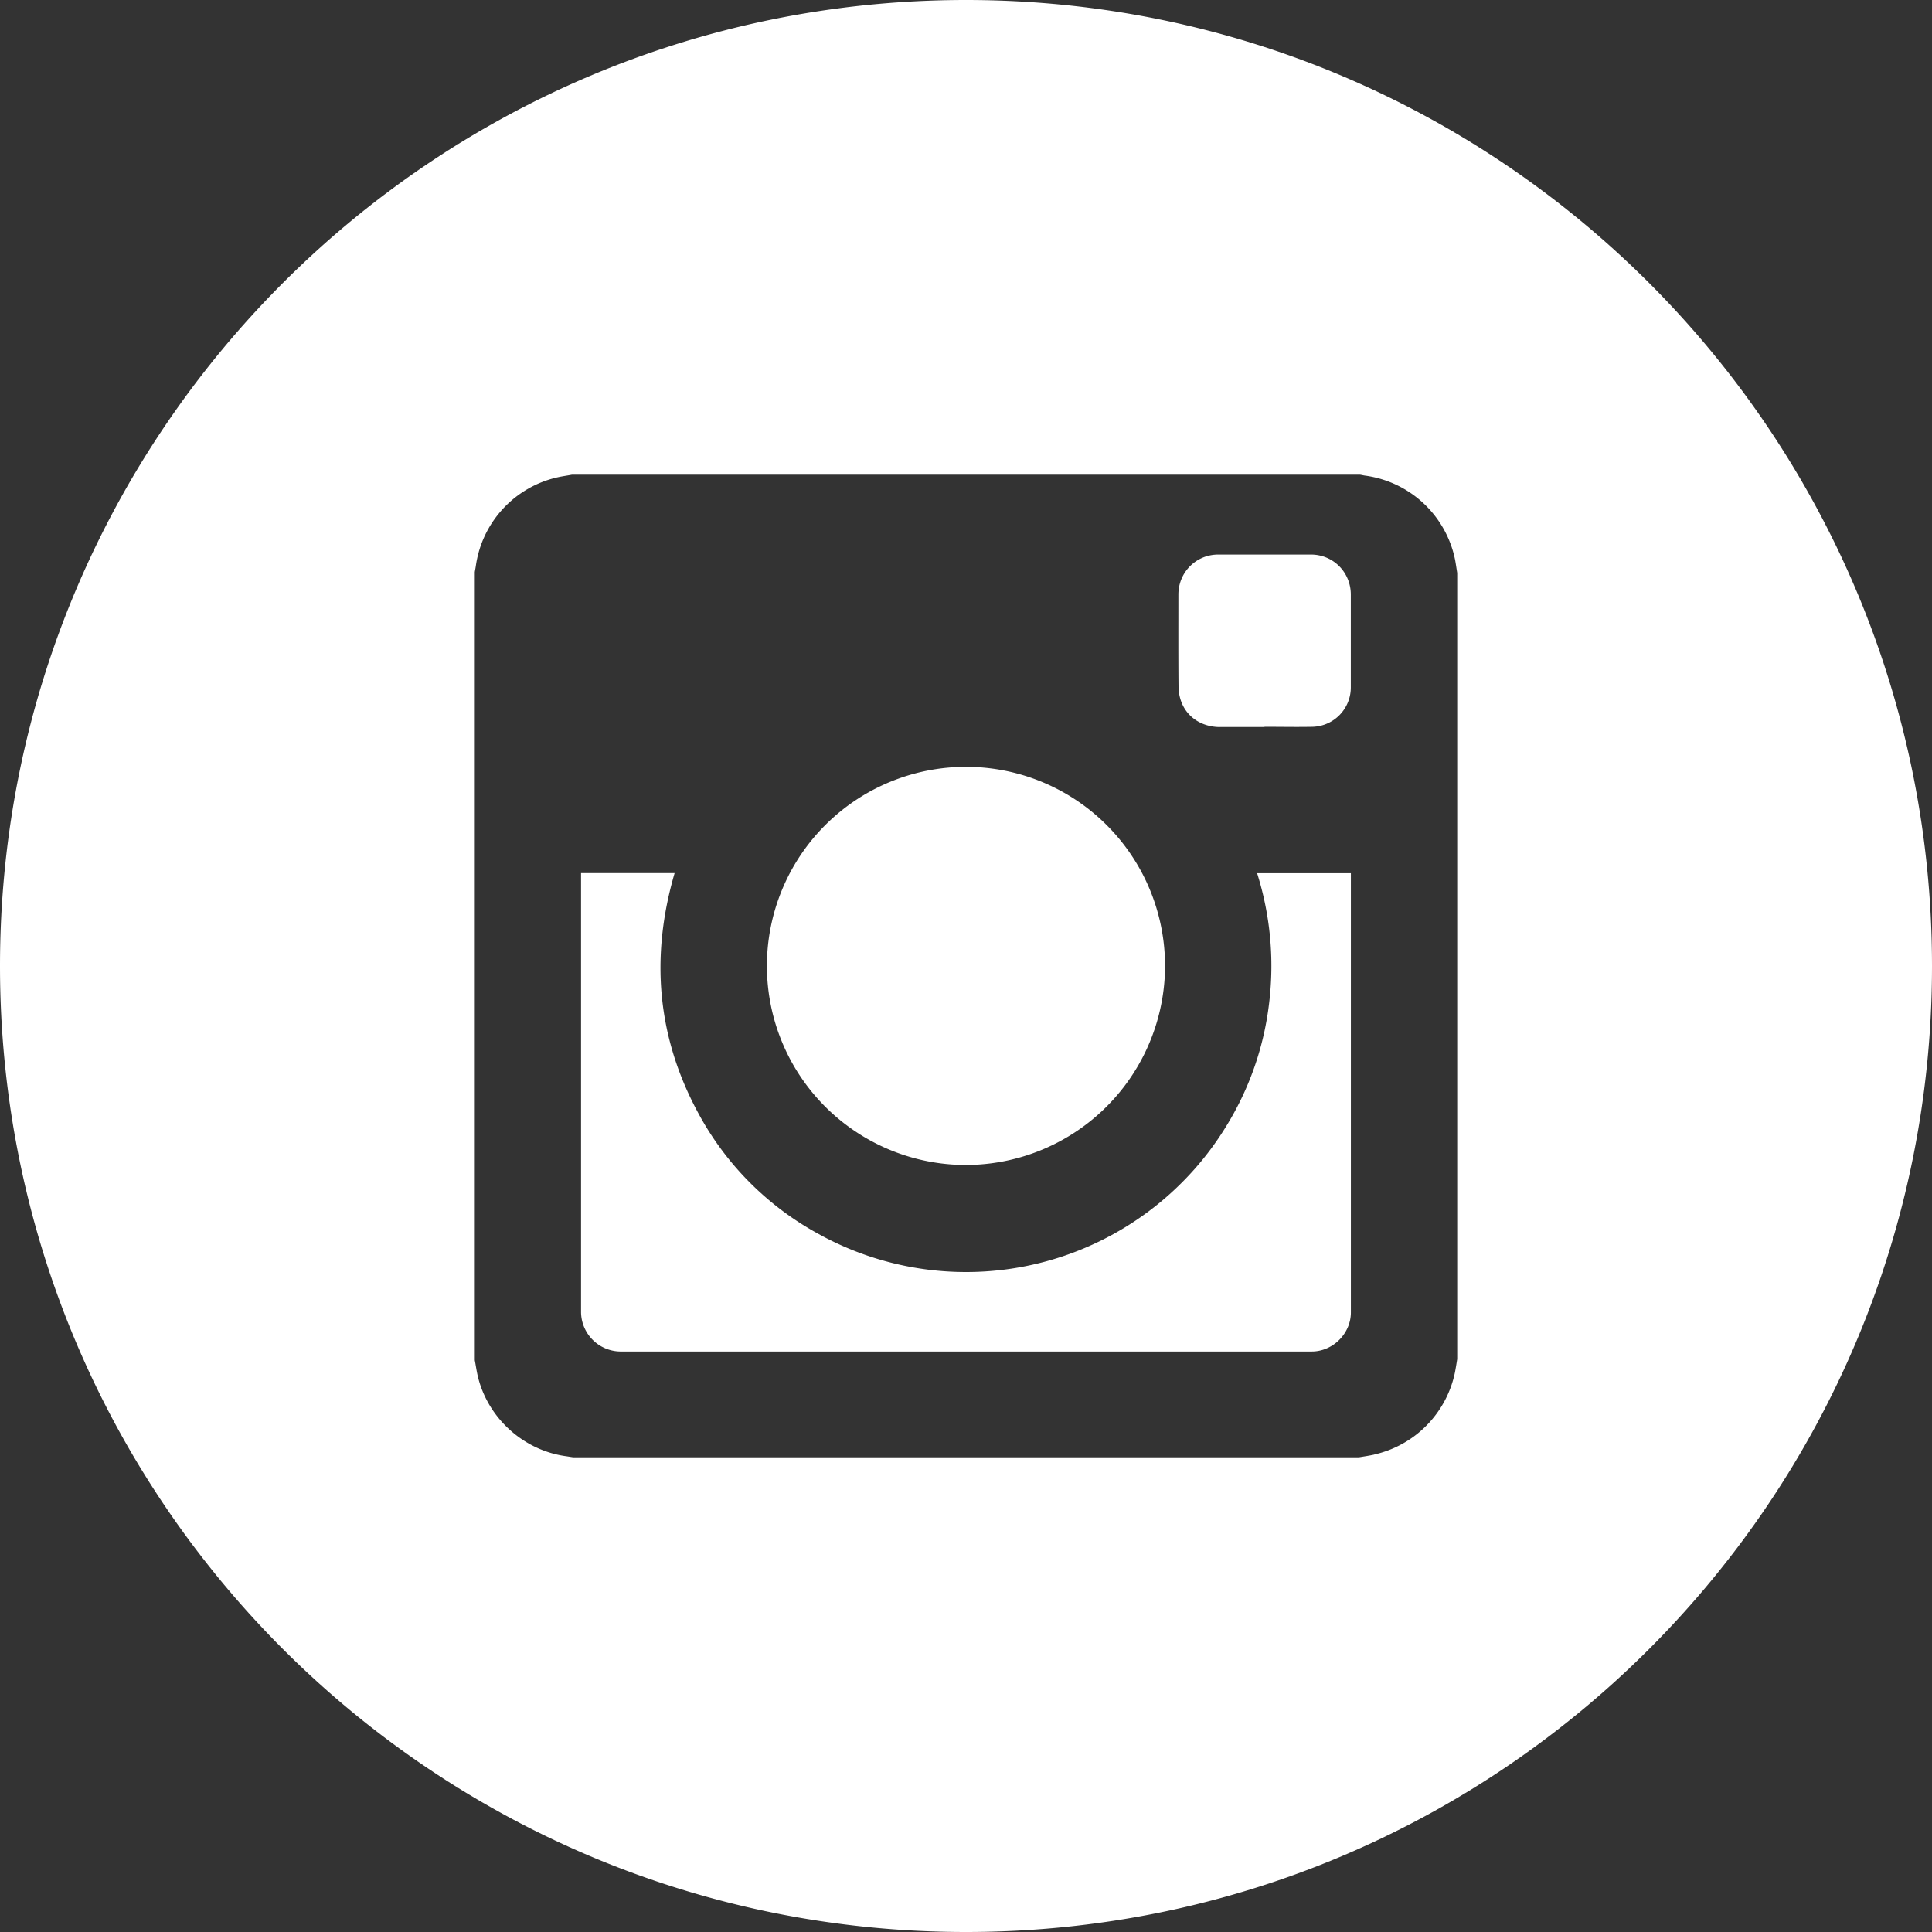
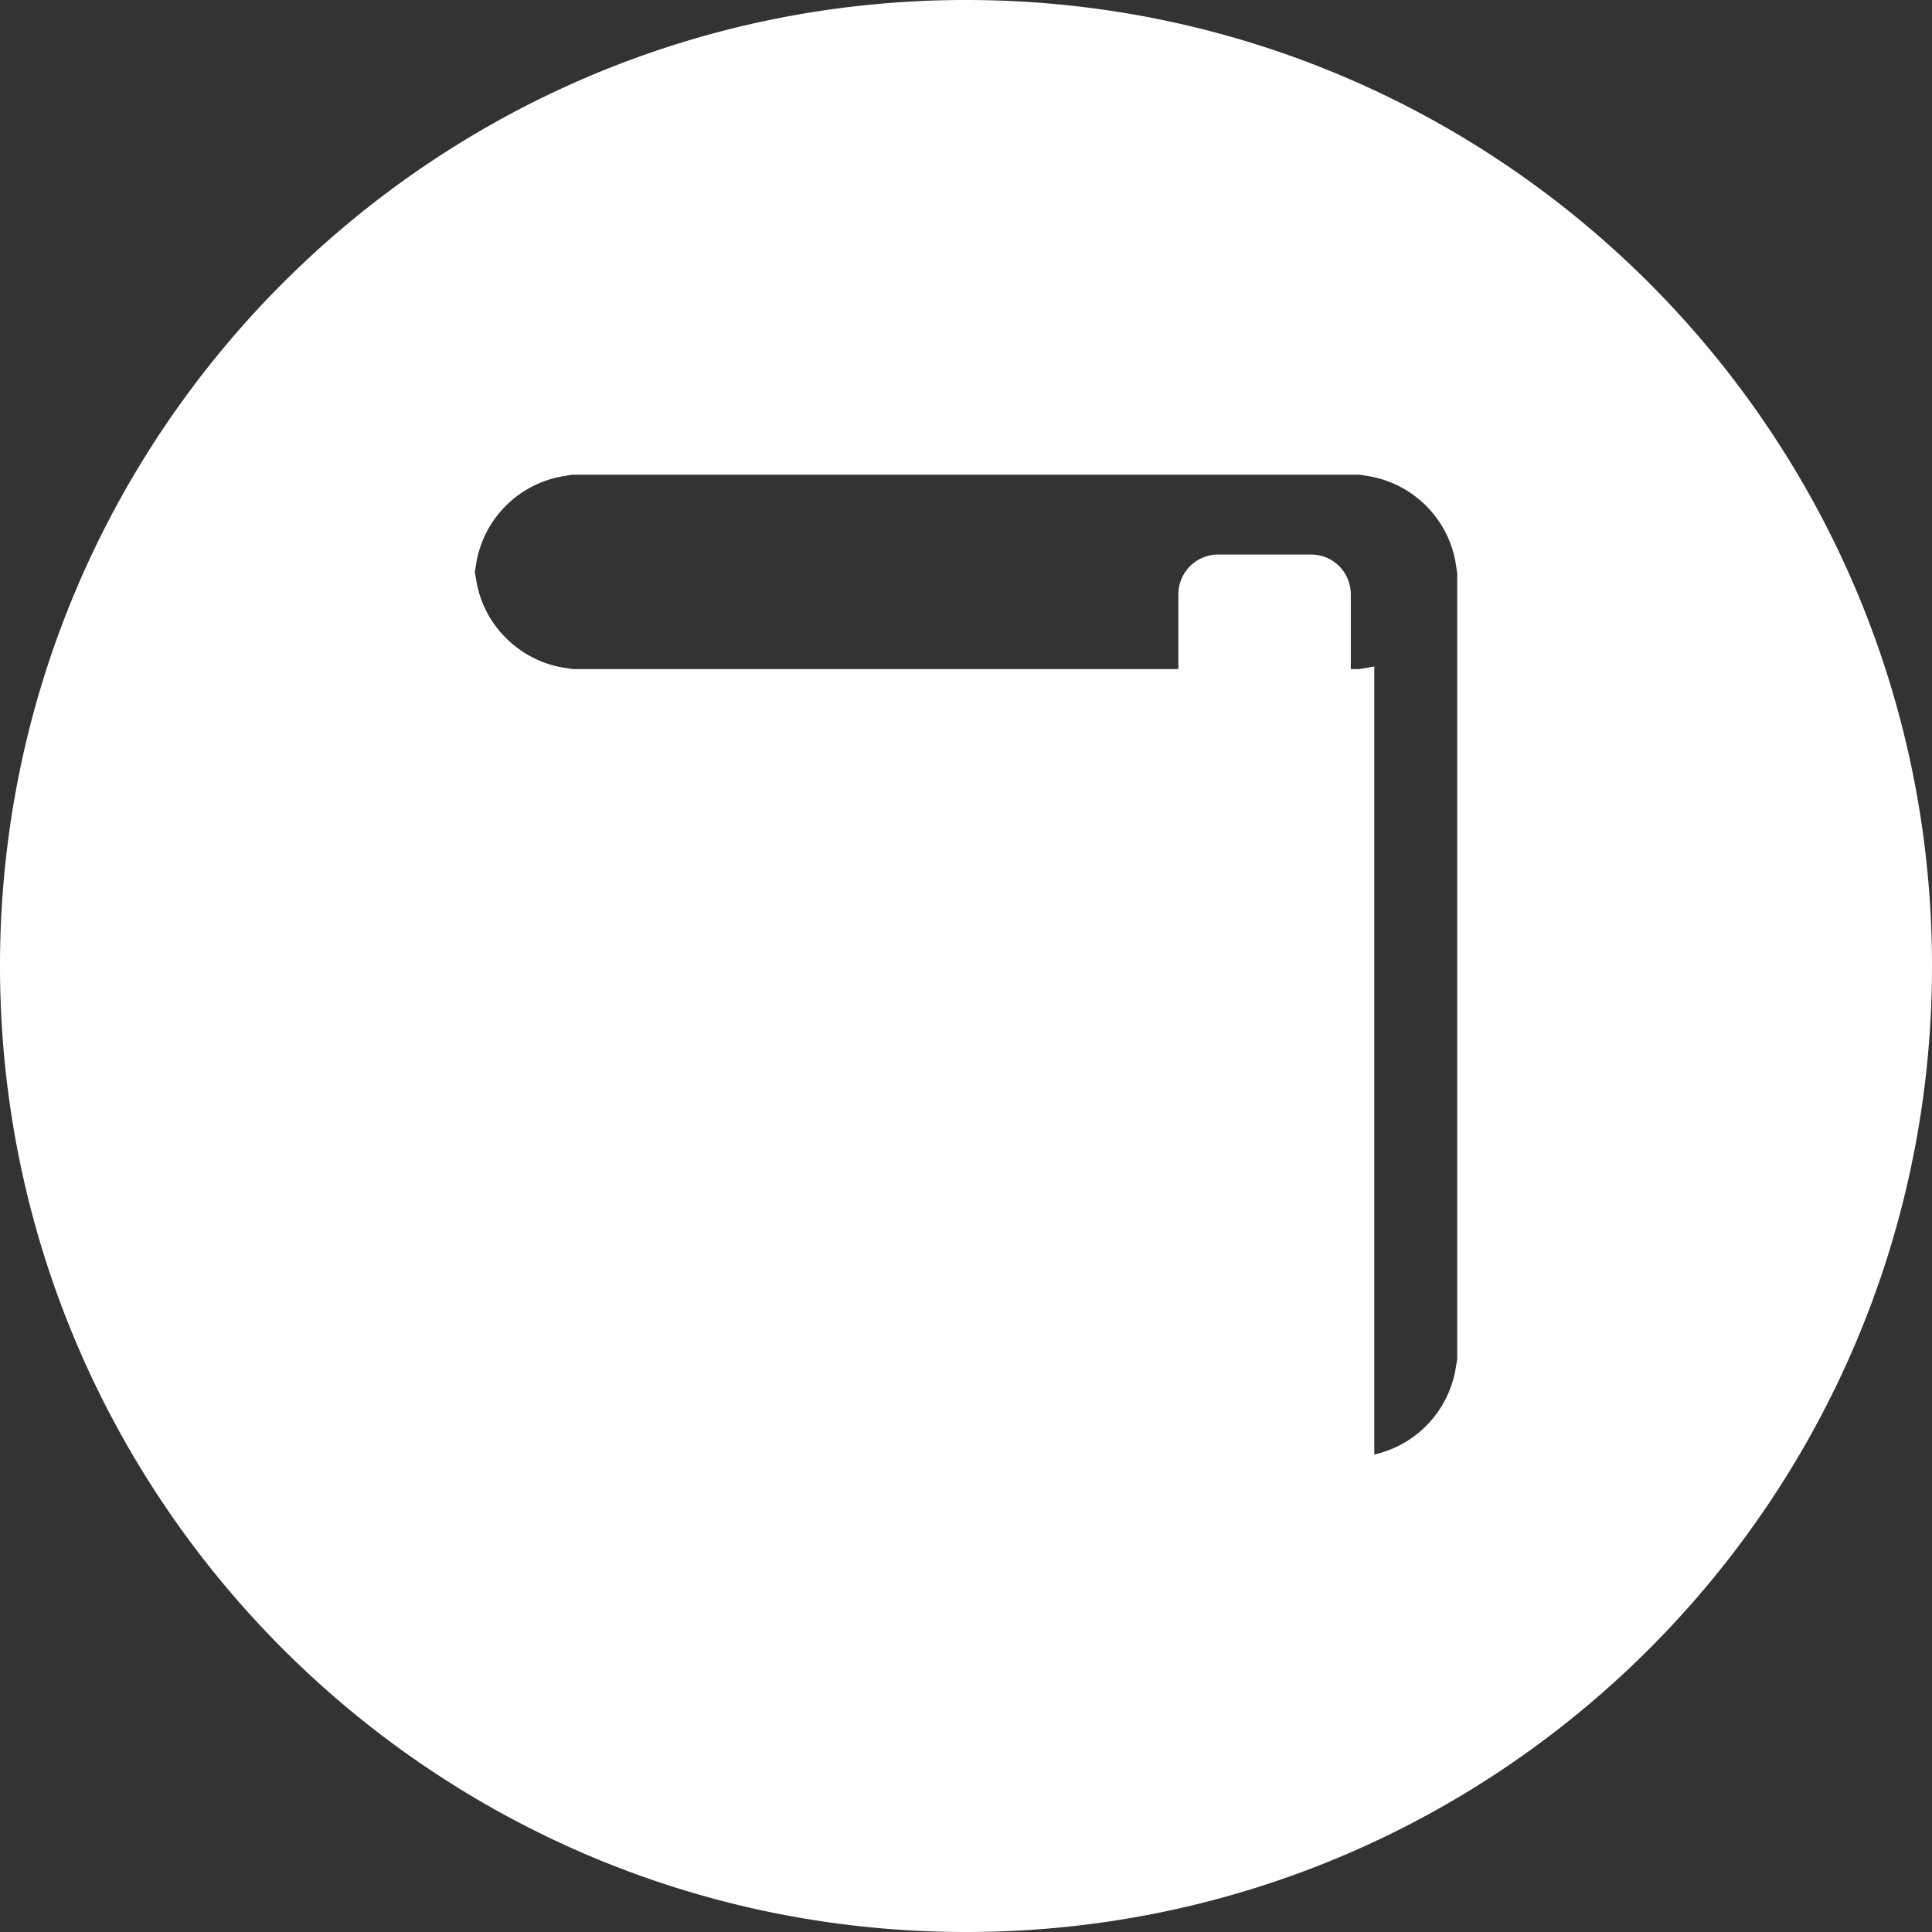
<svg xmlns="http://www.w3.org/2000/svg" width="28" height="28" viewBox="0 0 28 28">
  <rect x="0" y="0" width="28" height="28" fill="#333333" stroke="none" />
  <g>
    <g opacity="1">
-       <path fill="#fff" d="M14 28C6.268 28 0 21.732 0 14S6.268 0 14 0s14 6.268 14 14-6.268 14-14 14zm5.917-6.92a1.541 1.541 0 0 0 1.17-1.193c.012-.064.022-.127.032-.19V8.303c-.01-.062-.019-.125-.03-.187a1.54 1.54 0 0 0-1.298-1.222c-.027-.003-.052-.01-.079-.014H8.288c-.068.013-.138.022-.205.037A1.536 1.536 0 0 0 6.895 8.21l-.014.08v11.423c.014.072.024.145.04.217.14.617.666 1.095 1.293 1.176l.09.014h11.392c.074-.012.148-.023.221-.039zm-10.14-8.426c-.353 1.209-.257 2.373.345 3.482a4.328 4.328 0 0 0 1.72 1.736 4.42 4.42 0 0 0 5.938-1.564 4.36 4.36 0 0 0 .614-1.777 4.467 4.467 0 0 0-.175-1.876h1.359v6.366c0 .306-.261.566-.567.566H8.987a.577.577 0 0 1-.566-.564v-6.369h1.356zm7.107 1.409a2.891 2.891 0 0 1-2.95 2.82 2.885 2.885 0 1 1 2.95-2.82zm.794-3.526c-.266-.002-.484-.147-.564-.384a.654.654 0 0 1-.034-.199c-.004-.446-.002-.891-.002-1.337 0-.322.256-.58.577-.58H19c.322 0 .577.257.577.58v1.348a.57.57 0 0 1-.547.568c-.235.005-.47 0-.704 0v.003h-.648z" />
+       <path fill="#fff" d="M14 28C6.268 28 0 21.732 0 14S6.268 0 14 0s14 6.268 14 14-6.268 14-14 14zm5.917-6.92a1.541 1.541 0 0 0 1.17-1.193c.012-.064.022-.127.032-.19V8.303c-.01-.062-.019-.125-.03-.187a1.54 1.54 0 0 0-1.298-1.222c-.027-.003-.052-.01-.079-.014H8.288c-.068.013-.138.022-.205.037A1.536 1.536 0 0 0 6.895 8.21l-.014.08c.014.072.024.145.04.217.14.617.666 1.095 1.293 1.176l.09.014h11.392c.074-.012.148-.023.221-.039zm-10.14-8.426c-.353 1.209-.257 2.373.345 3.482a4.328 4.328 0 0 0 1.72 1.736 4.42 4.42 0 0 0 5.938-1.564 4.36 4.36 0 0 0 .614-1.777 4.467 4.467 0 0 0-.175-1.876h1.359v6.366c0 .306-.261.566-.567.566H8.987a.577.577 0 0 1-.566-.564v-6.369h1.356zm7.107 1.409a2.891 2.891 0 0 1-2.95 2.82 2.885 2.885 0 1 1 2.95-2.82zm.794-3.526c-.266-.002-.484-.147-.564-.384a.654.654 0 0 1-.034-.199c-.004-.446-.002-.891-.002-1.337 0-.322.256-.58.577-.58H19c.322 0 .577.257.577.58v1.348a.57.57 0 0 1-.547.568c-.235.005-.47 0-.704 0v.003h-.648z" />
    </g>
  </g>
</svg>